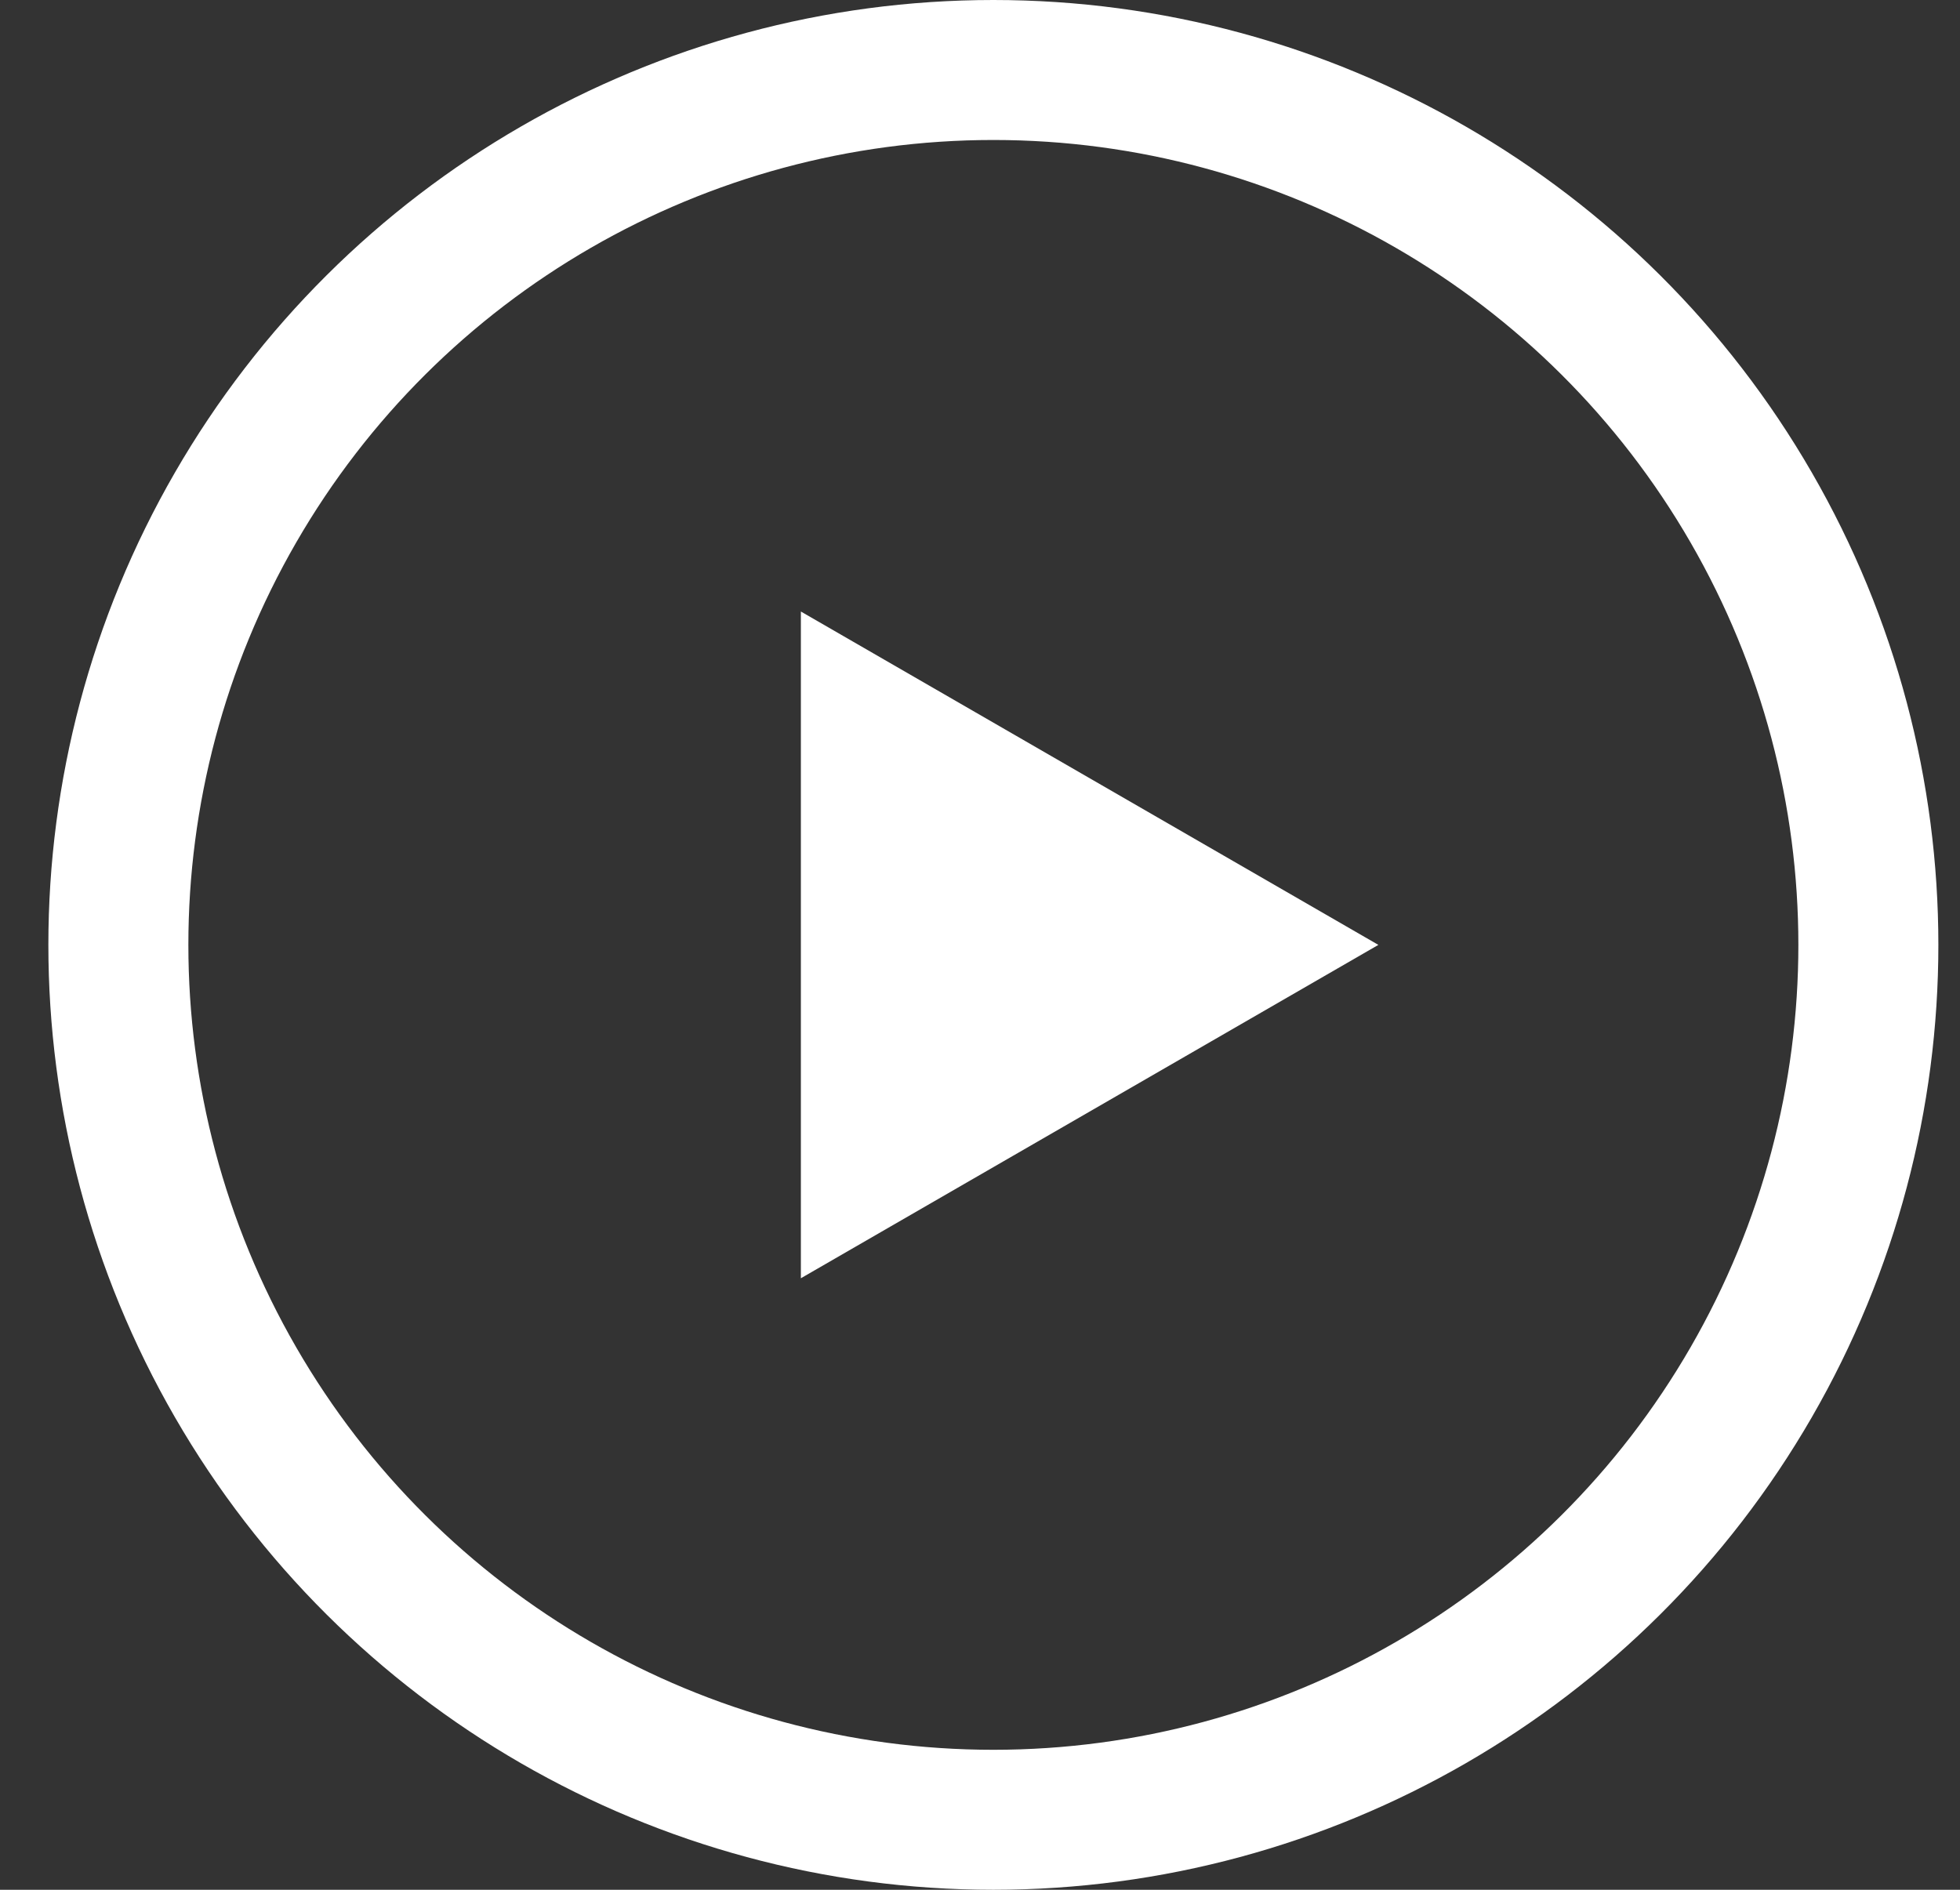
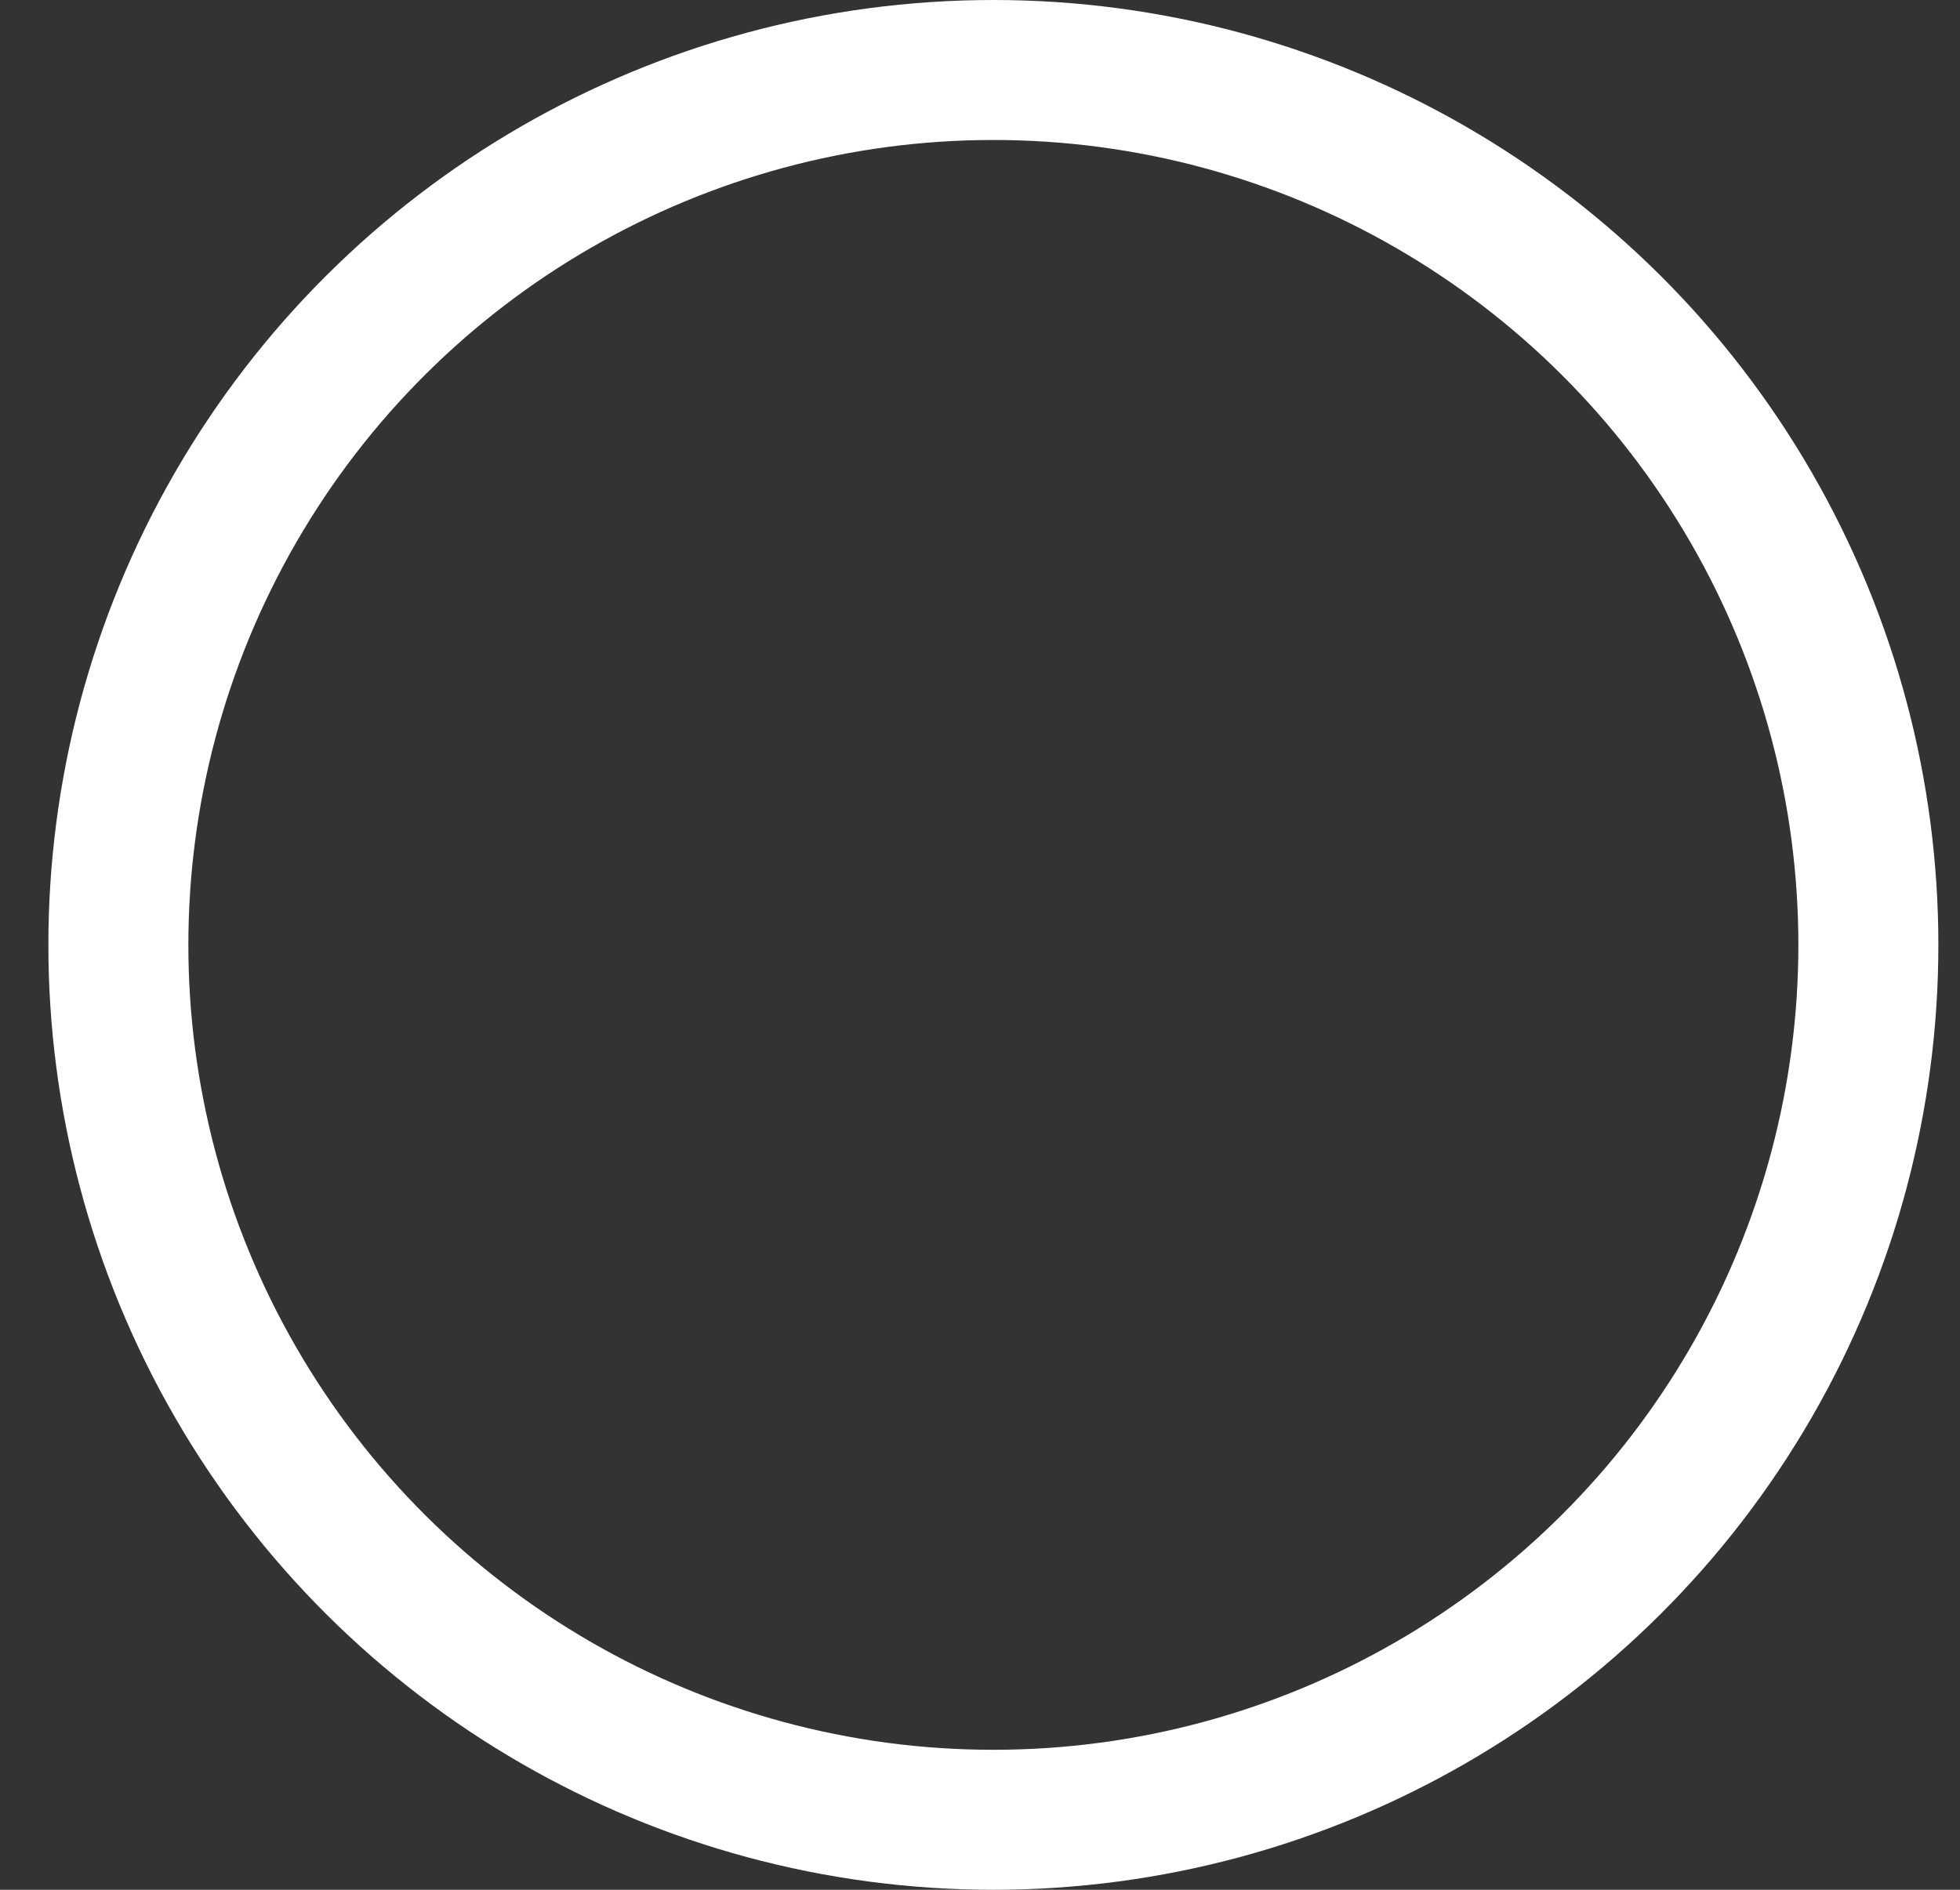
<svg xmlns="http://www.w3.org/2000/svg" width="28" height="27" viewBox="0 0 28 27" fill="none">
  <rect x="0" y="0" width="28" height="27" fill="#333333" stroke="none" />
  <circle cx="14.191" cy="13.5" r="12.5" transform="rotate(90 14.191 13.5)" stroke="white" stroke-width="2" />
-   <path d="M19.691 13.5L11.441 18.263L11.441 8.737L19.691 13.5Z" fill="white" />
</svg>